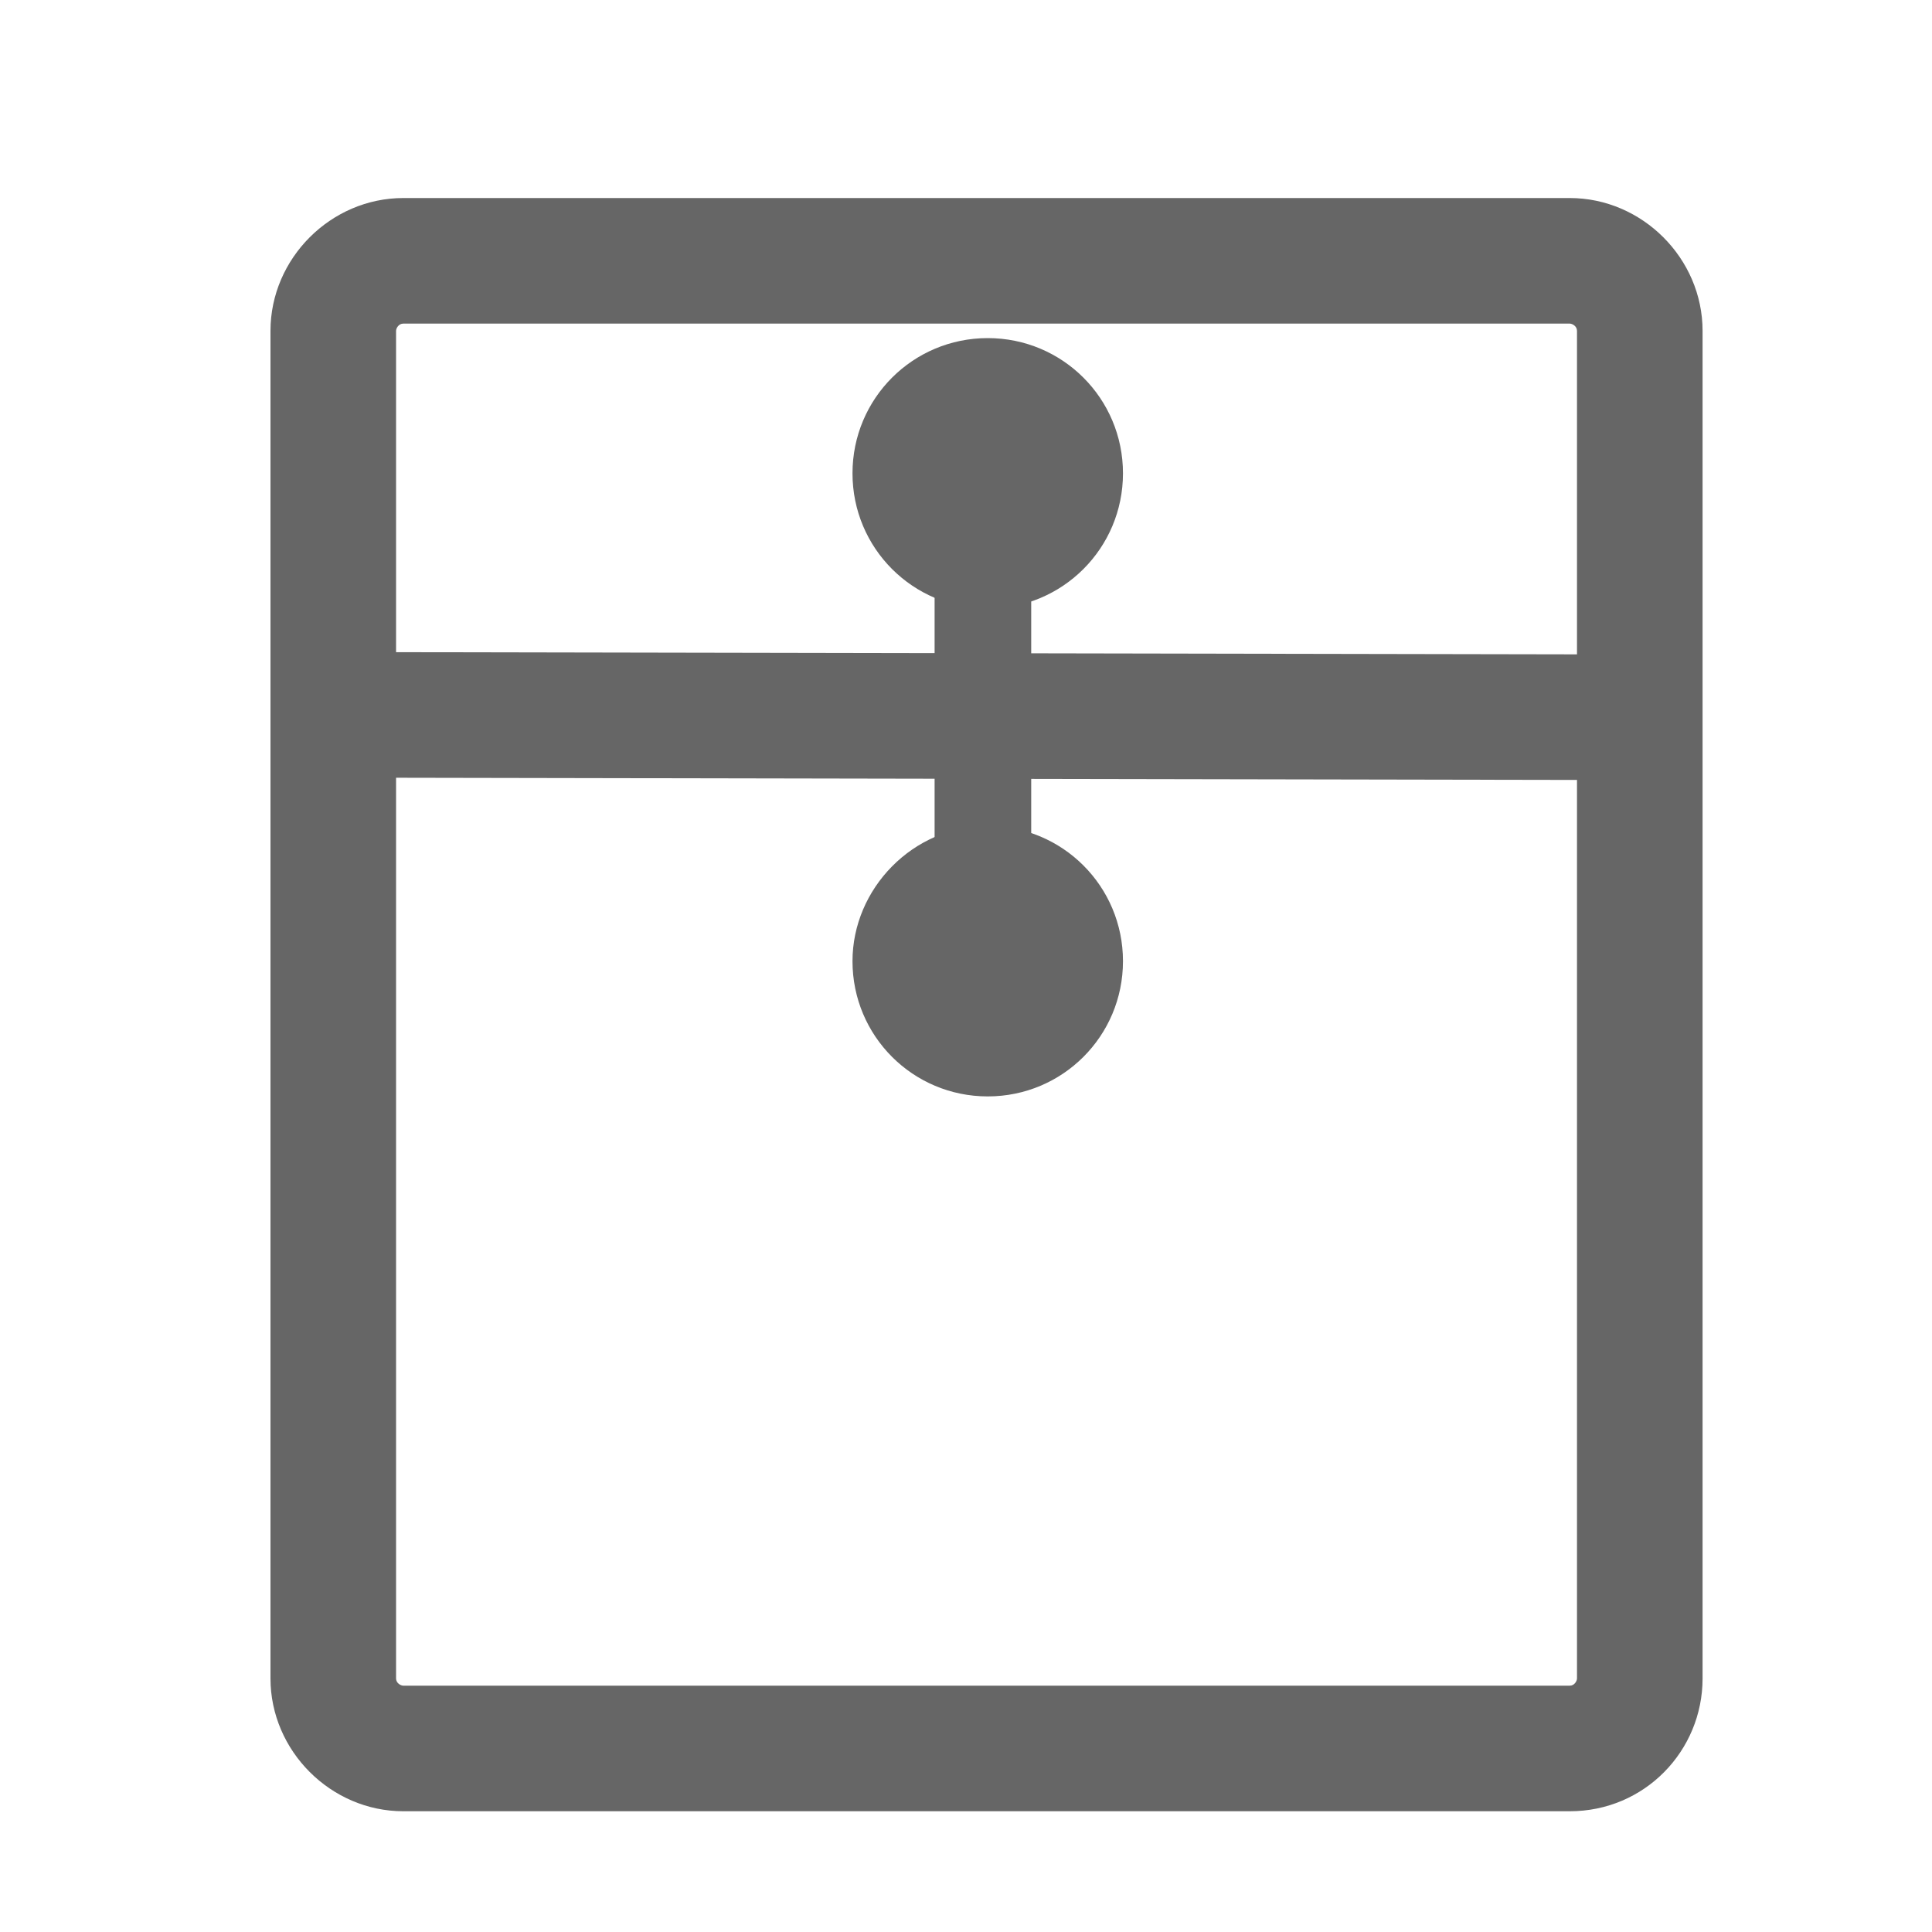
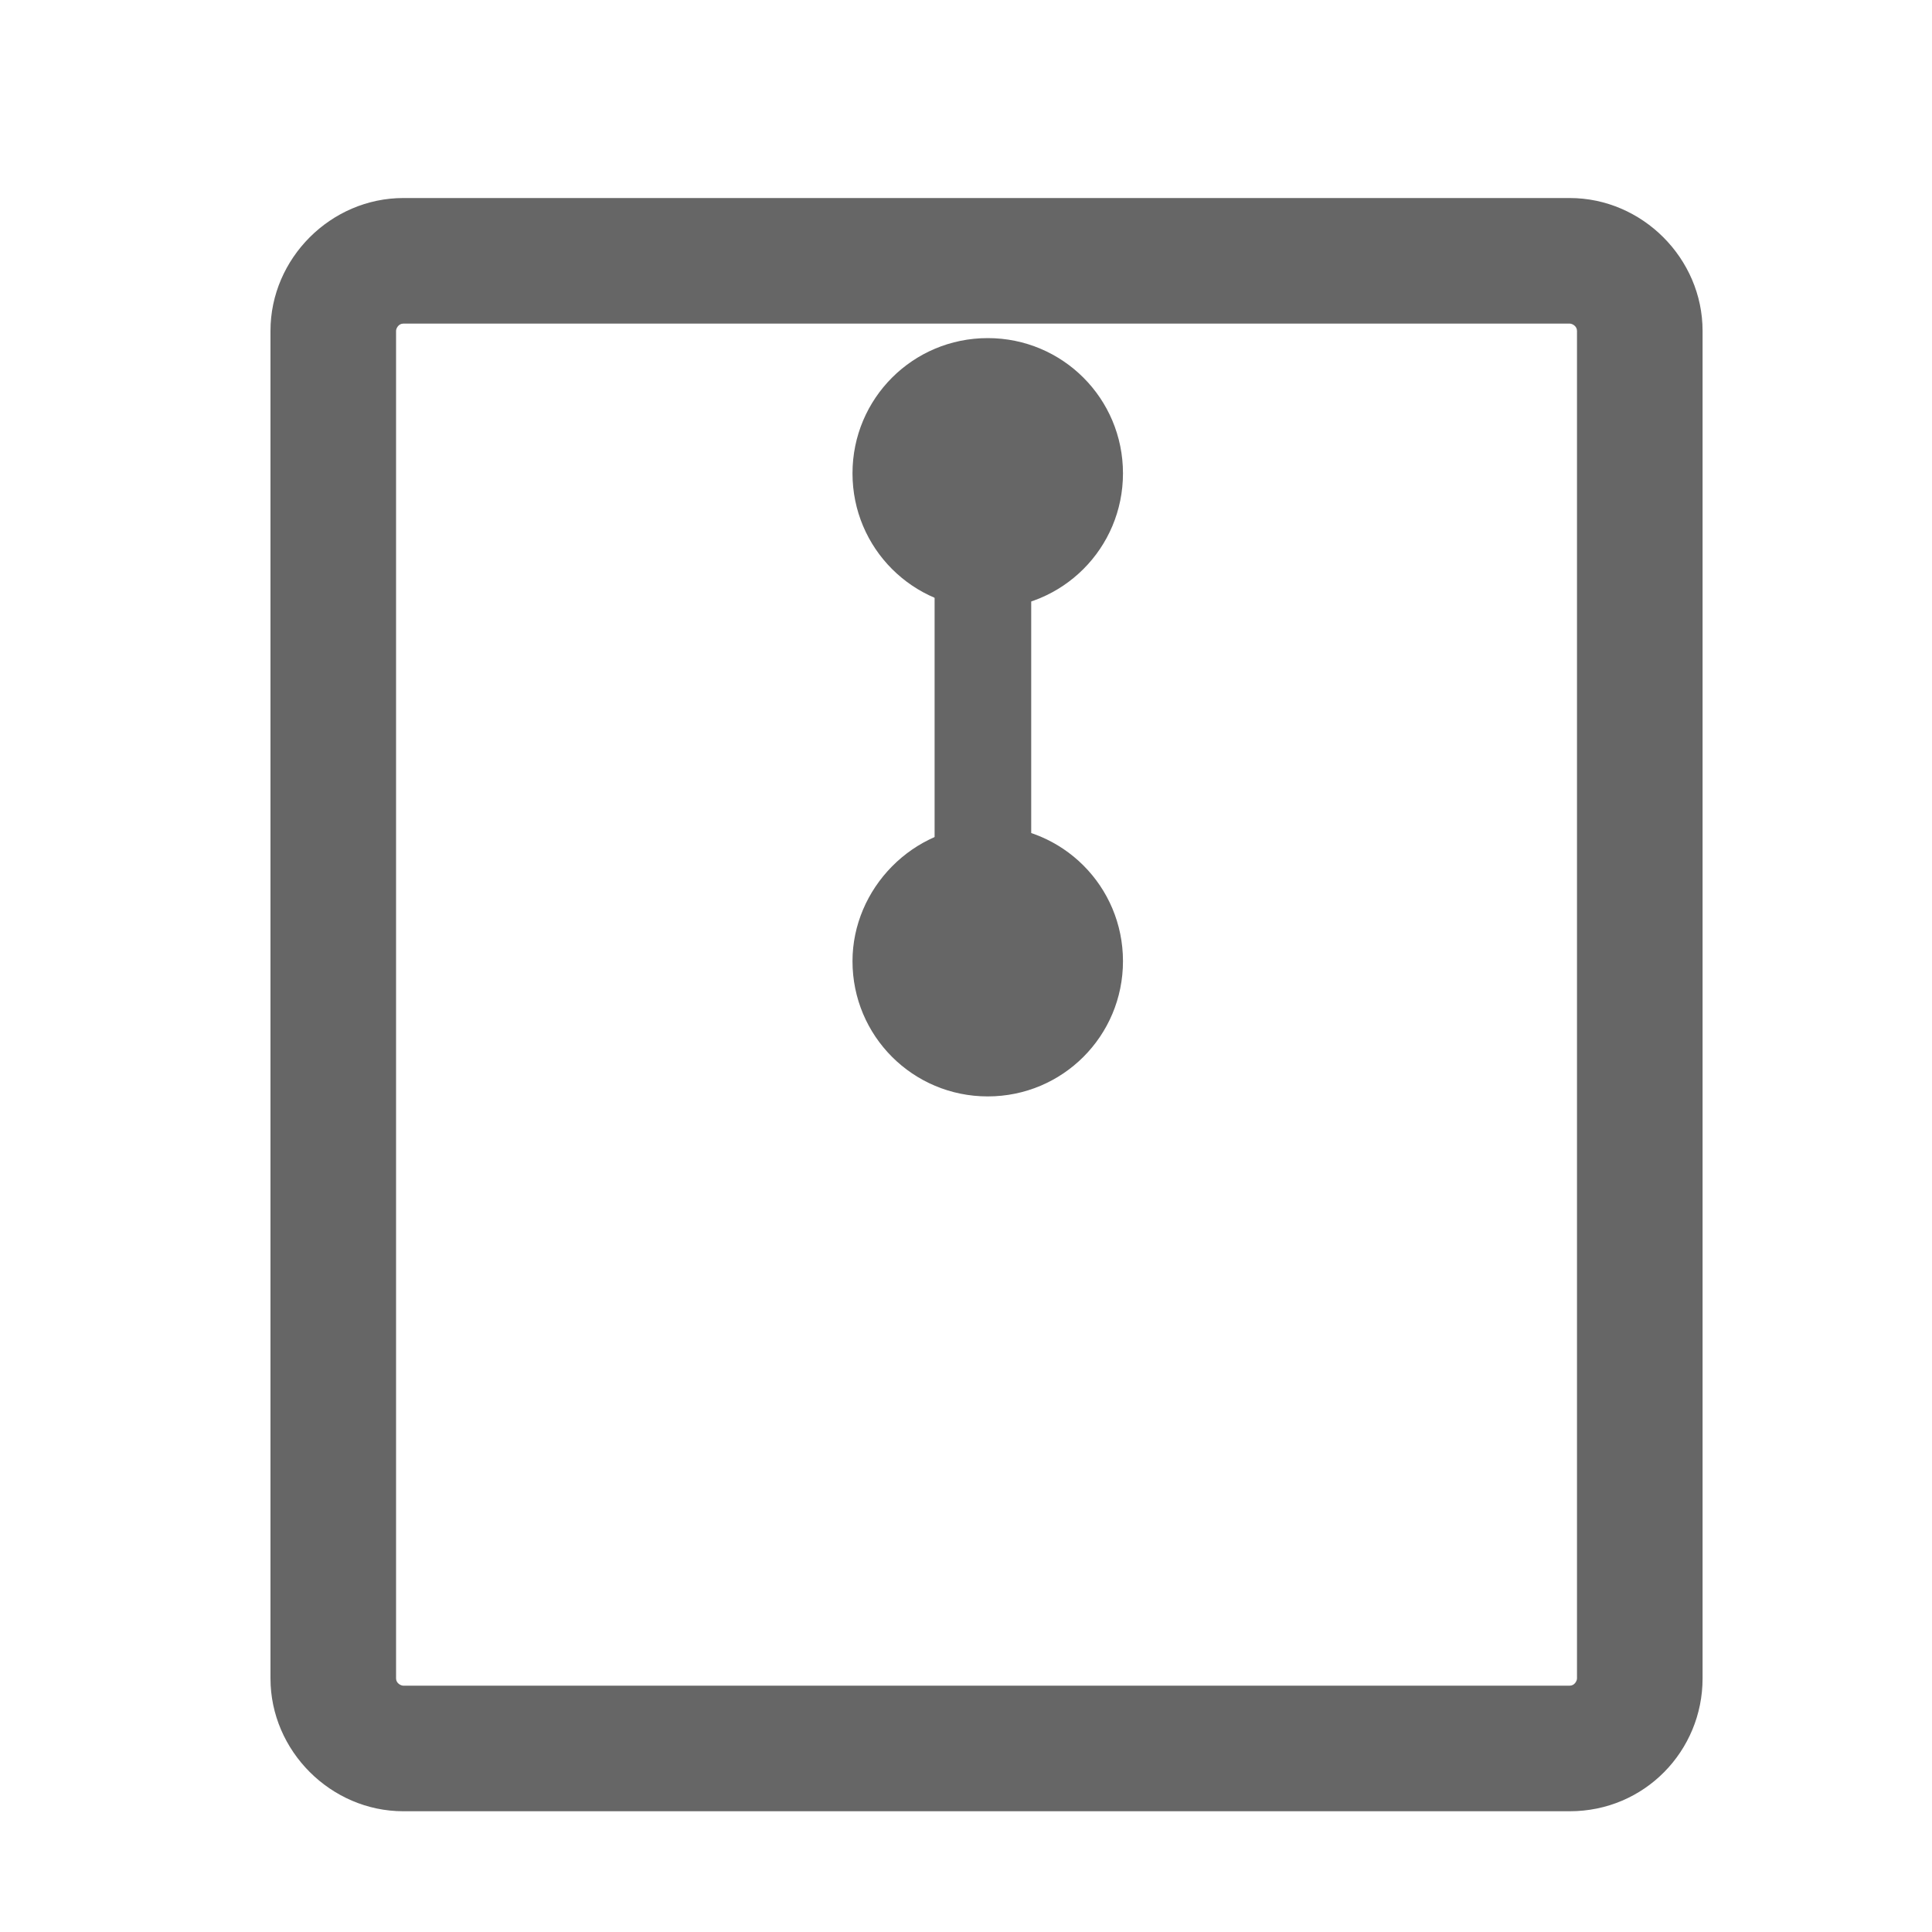
<svg xmlns="http://www.w3.org/2000/svg" version="1.1" id="图层_1" width="80" x="0px" y="0px" viewBox="0 0 80 80" style="enable-background:new 0 0 80 80;" xml:space="preserve">
  <style type="text/css">
	.st0{fill:#666666;}
</style>
  <path class="st0" d="M65,75H16.7c-3,0-5.5-2.5-5.5-5.5V13.7c0-3,2.5-5.5,5.5-5.5H65c3,0,5.5,2.5,5.5,5.5v55.8  C70.5,72.5,68.1,75,65,75z M16.7,13.4c-0.2,0-0.3,0.2-0.3,0.3v55.8c0,0.2,0.2,0.3,0.3,0.3H65c0.2,0,0.3-0.2,0.3-0.3V13.7  c0-0.2-0.2-0.3-0.3-0.3H16.7z" />
-   <path class="st0" d="M13.7,32.2V27l54.1,0.1v5.2L13.7,32.2z" />
  <path class="st0" d="M38.7,23.1h4V35h-4V23.1z" />
  <path class="st0" d="M35.3,19.6c0,3.1,2.5,5.6,5.6,5.6s5.6-2.5,5.6-5.6S44,14,40.9,14C37.8,14,35.3,16.5,35.3,19.6z" />
  <path class="st0" d="M35.3,39.8c0,3.1,2.5,5.6,5.6,5.6s5.6-2.5,5.6-5.6s-2.5-5.6-5.6-5.6S35.3,36.8,35.3,39.8z" />
</svg>